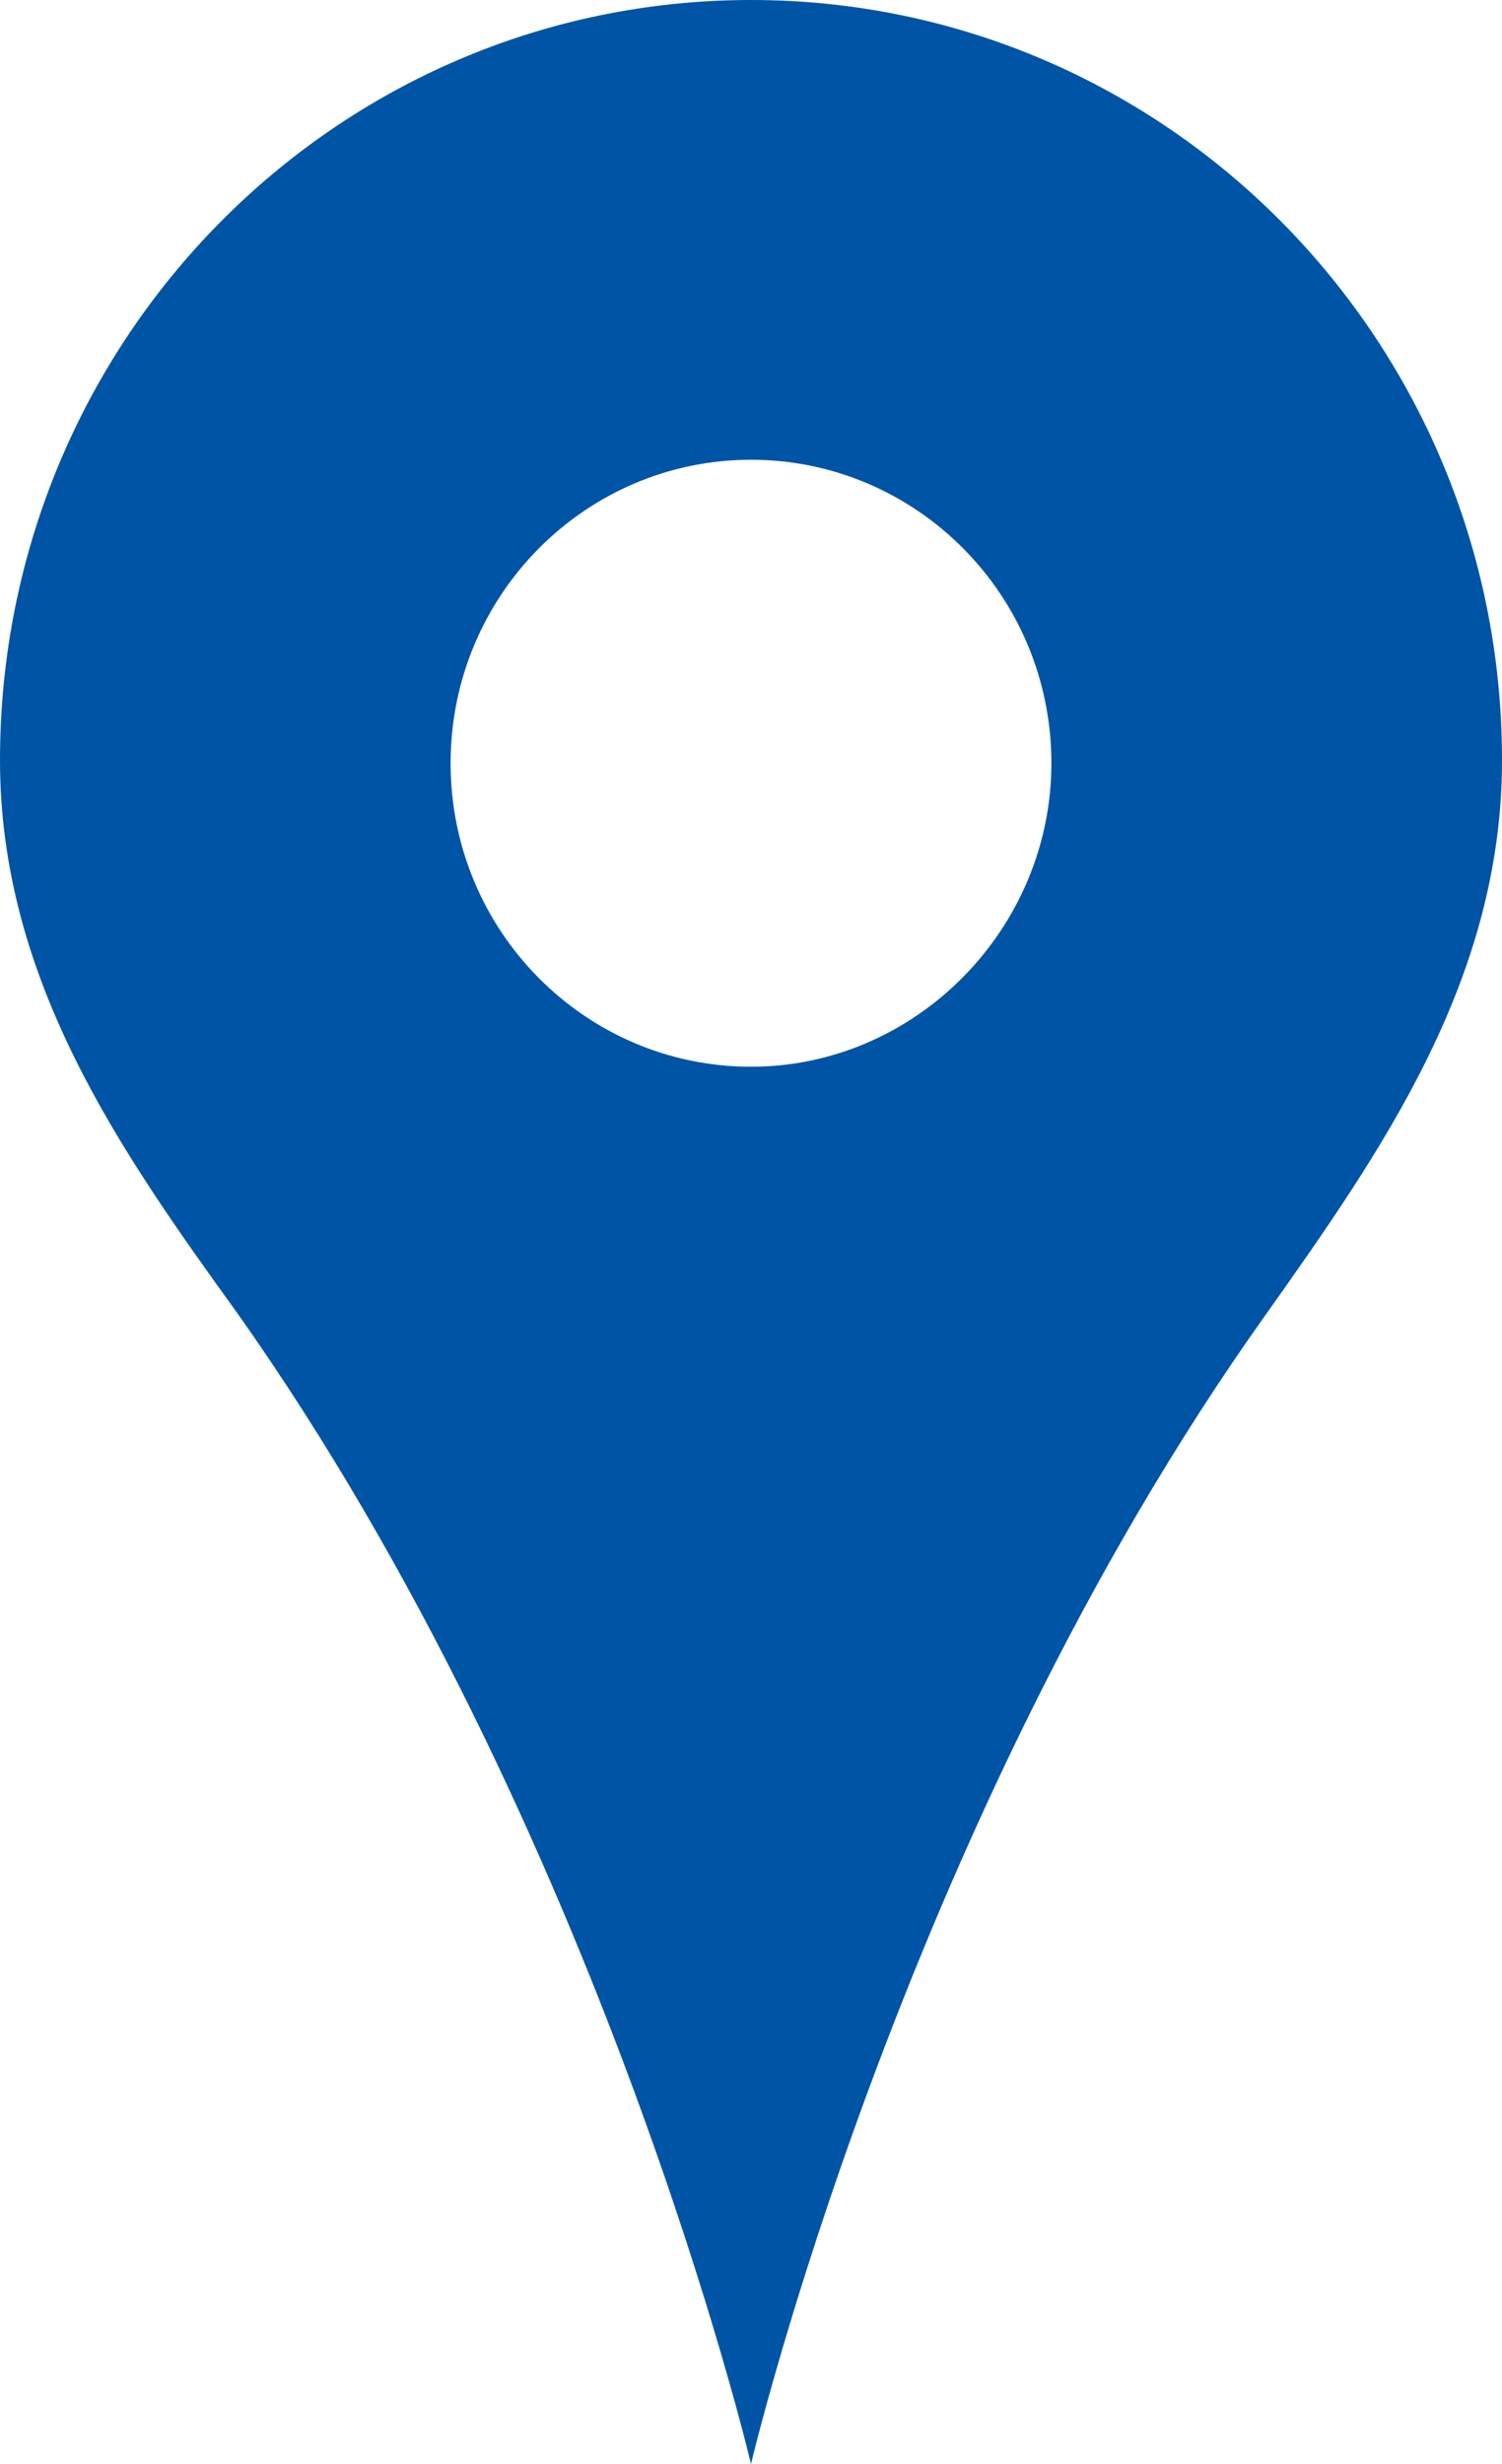
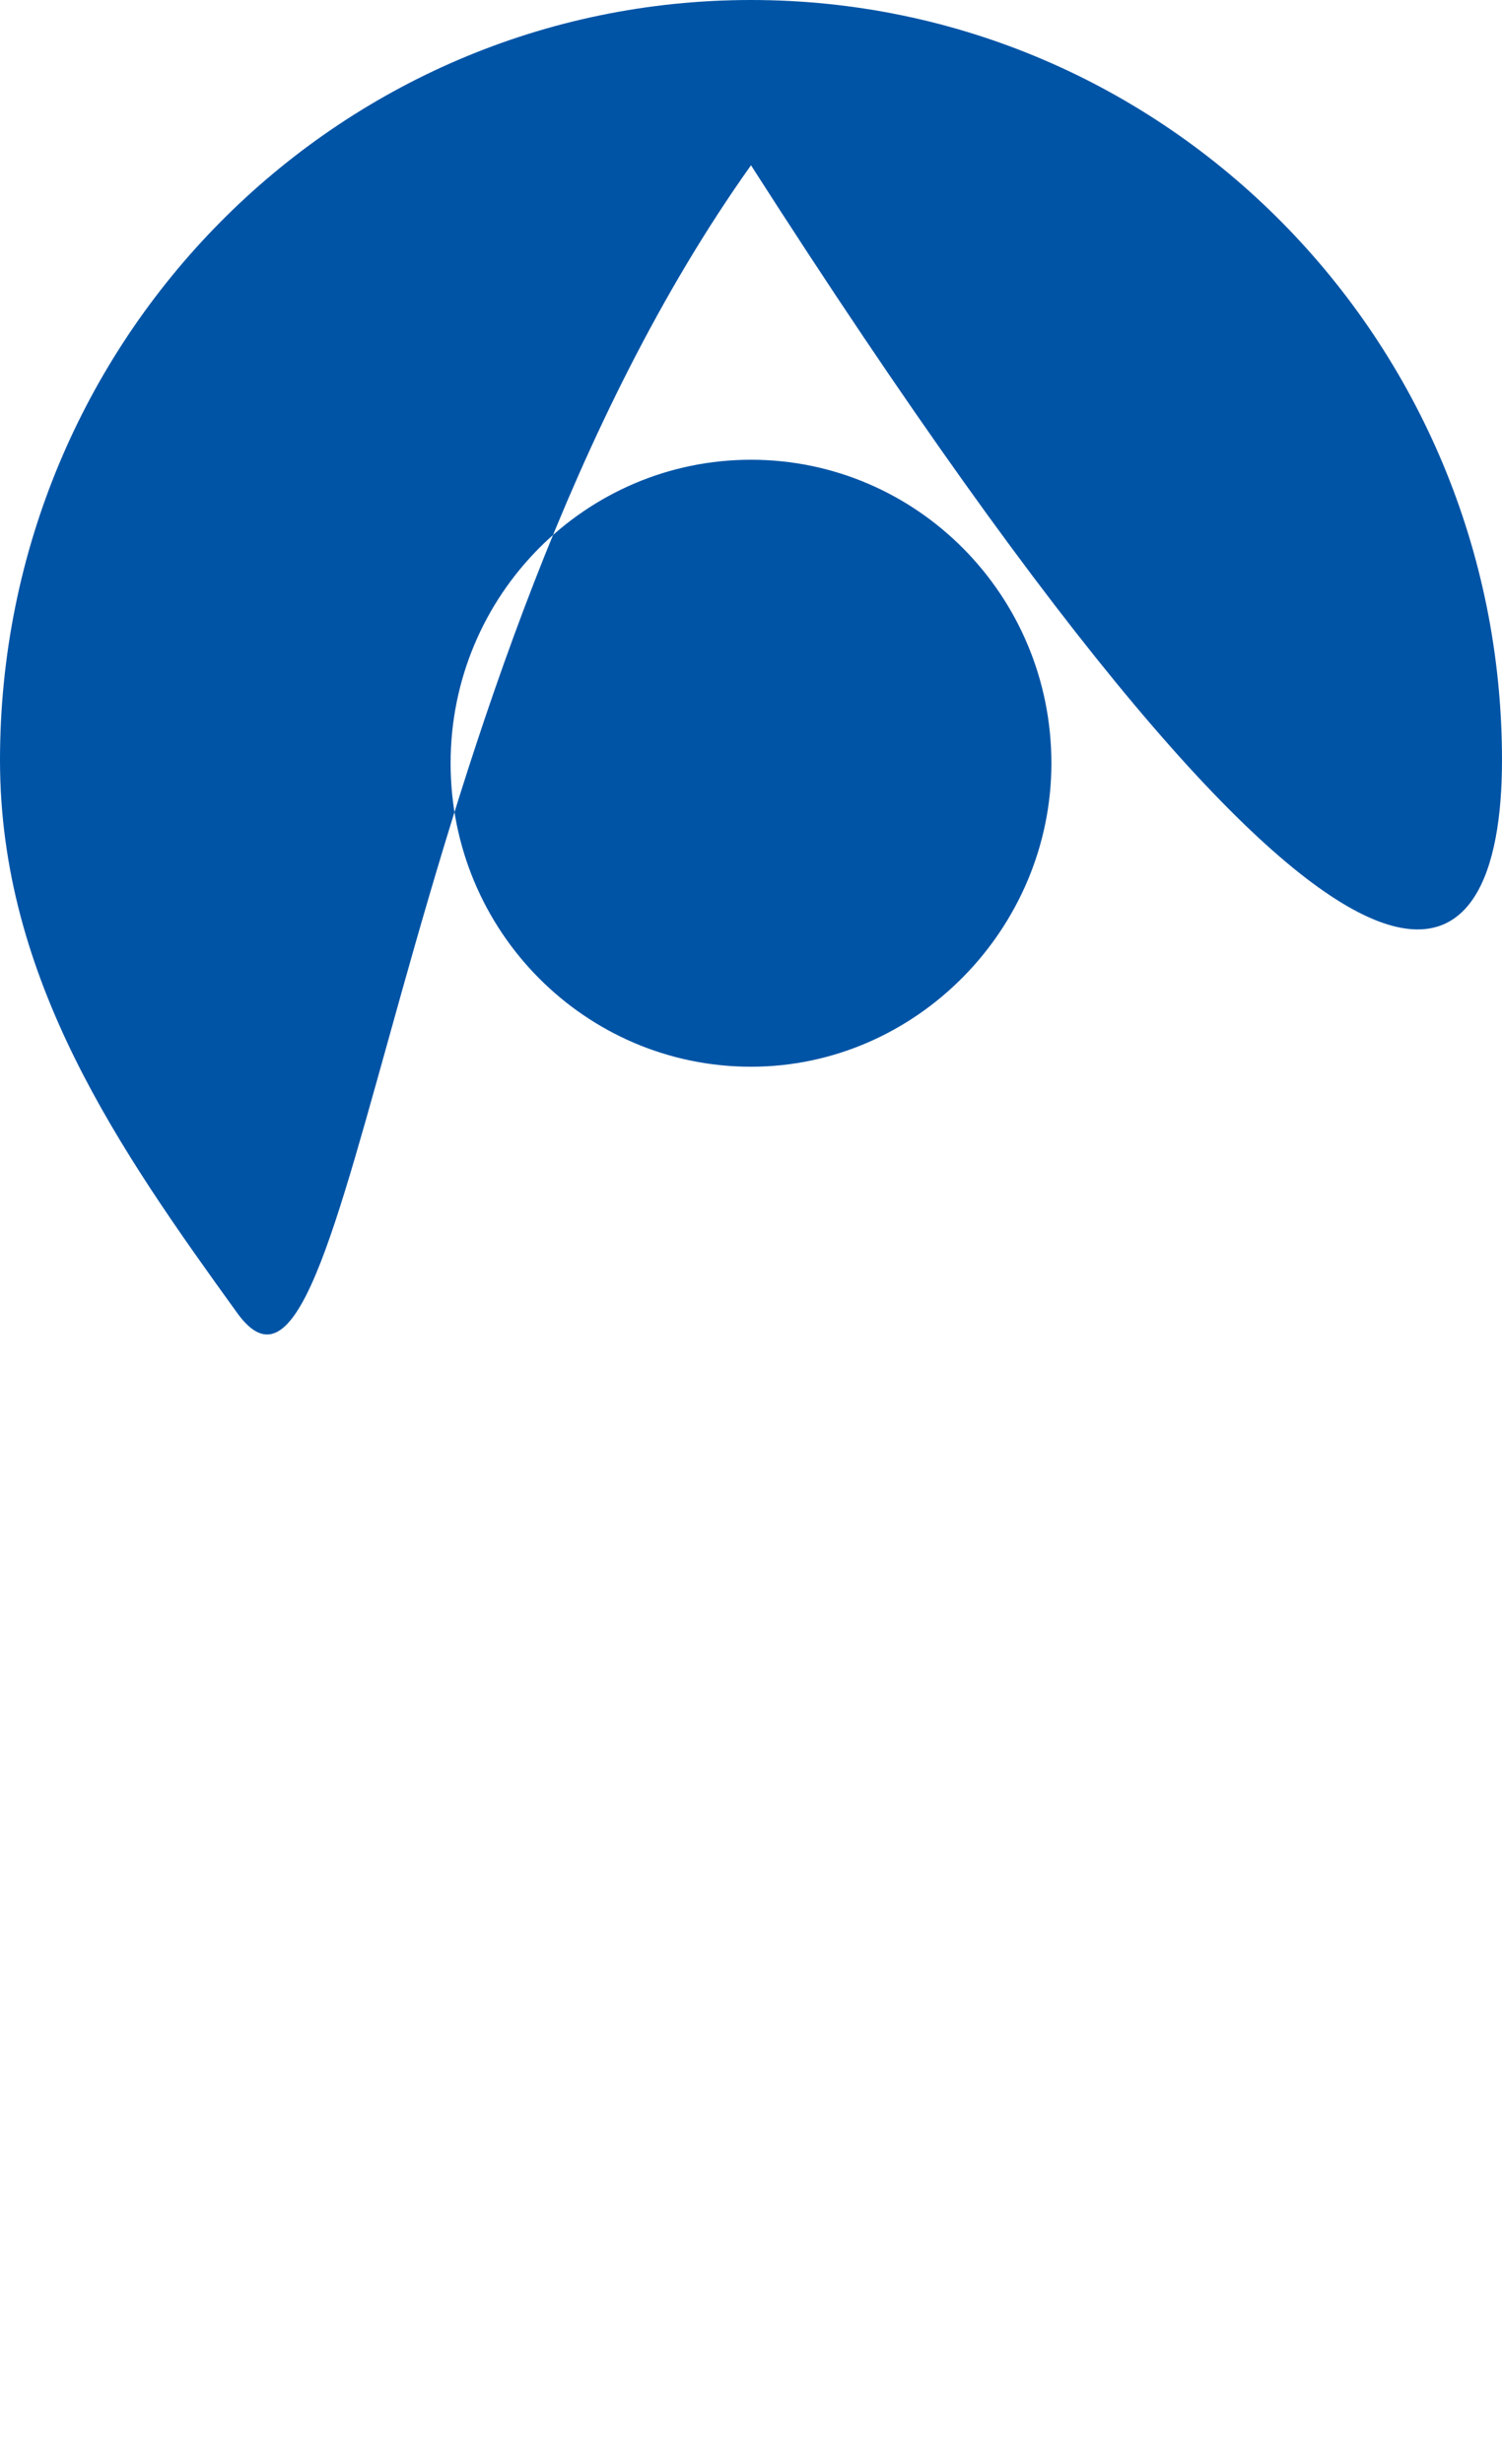
<svg xmlns="http://www.w3.org/2000/svg" version="1.1" id="Layer_1" x="0px" y="0px" viewBox="0 0 50 82" enable-background="new 0 0 50 82" xml:space="preserve">
  <g>
-     <path fill="#0054A6" d="M25,0C11.2,0,0,11.3,0,25.3c0,7.3,4,13,7.9,18.4C20,60.8,25,82,25,82s5-21.2,17.1-38.2   C46,38.3,50,32.6,50,25.3C50,11.3,38.8,0,25,0z M25,35.5c-5.5,0-10-4.5-10-10.1c0-5.6,4.5-10.1,10-10.1s10,4.5,10,10.1   C35,30.9,30.5,35.5,25,35.5z" />
+     <path fill="#0054A6" d="M25,0C11.2,0,0,11.3,0,25.3c0,7.3,4,13,7.9,18.4s5-21.2,17.1-38.2   C46,38.3,50,32.6,50,25.3C50,11.3,38.8,0,25,0z M25,35.5c-5.5,0-10-4.5-10-10.1c0-5.6,4.5-10.1,10-10.1s10,4.5,10,10.1   C35,30.9,30.5,35.5,25,35.5z" />
  </g>
</svg>